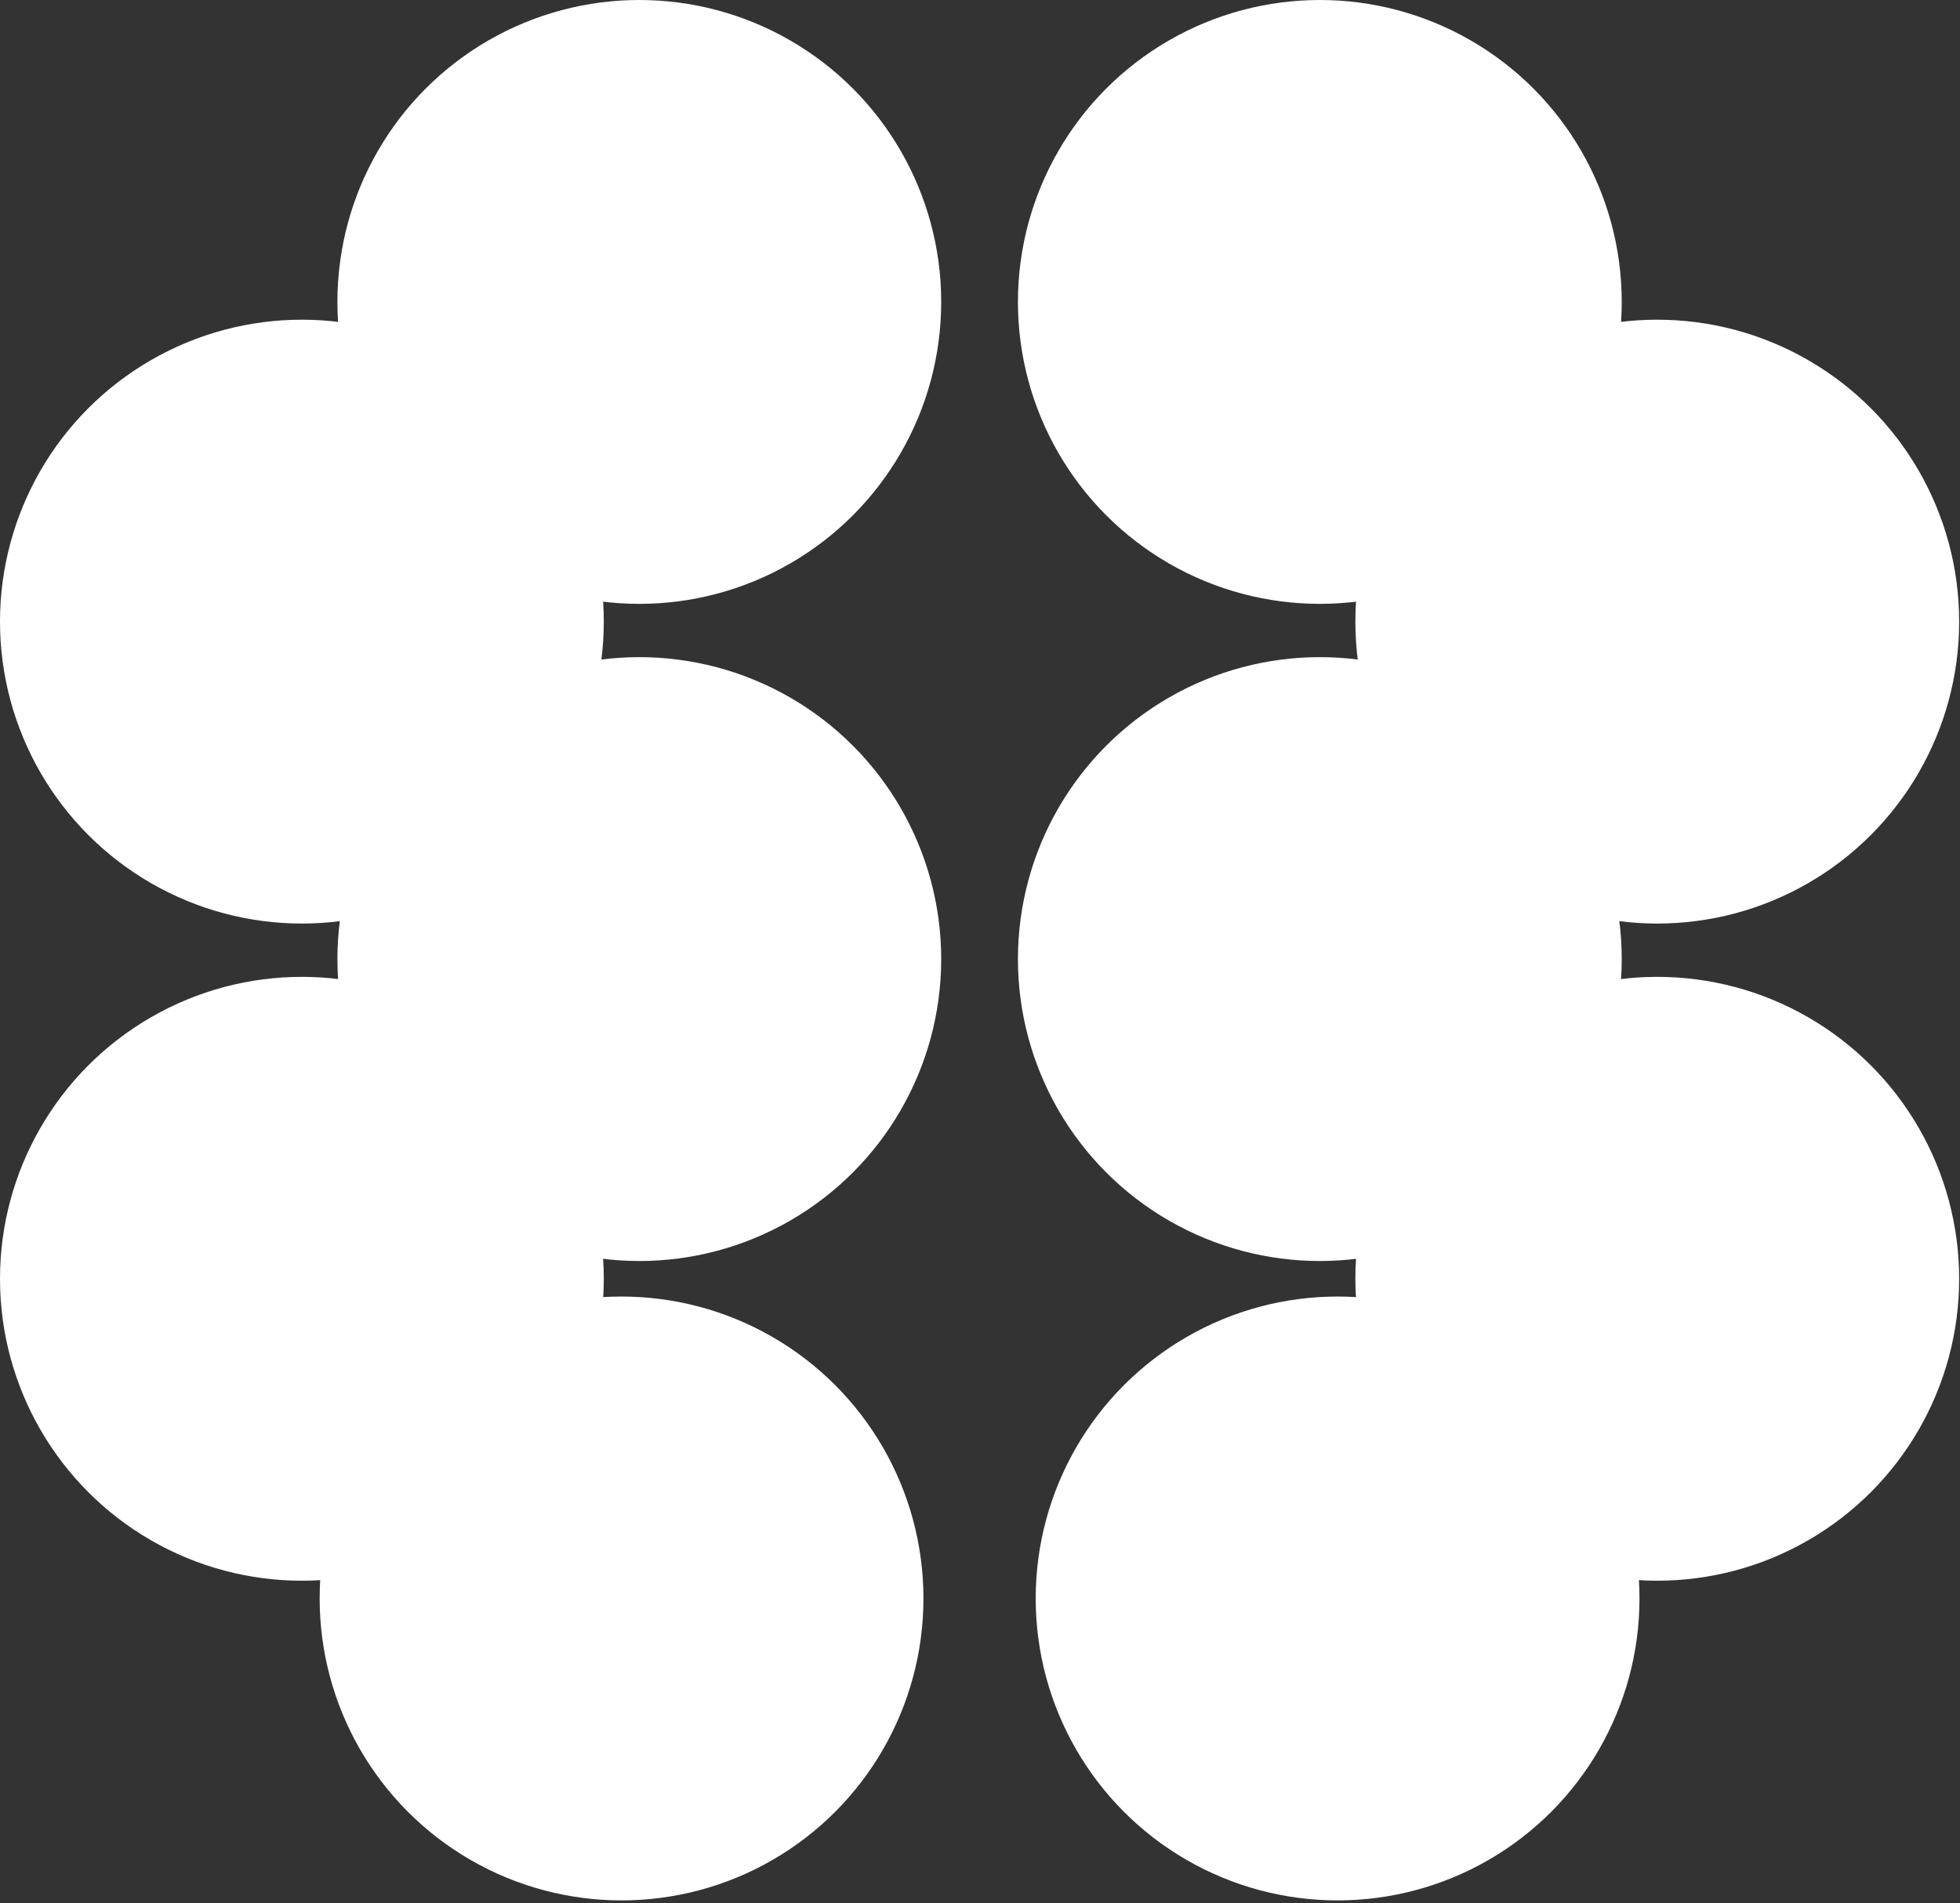
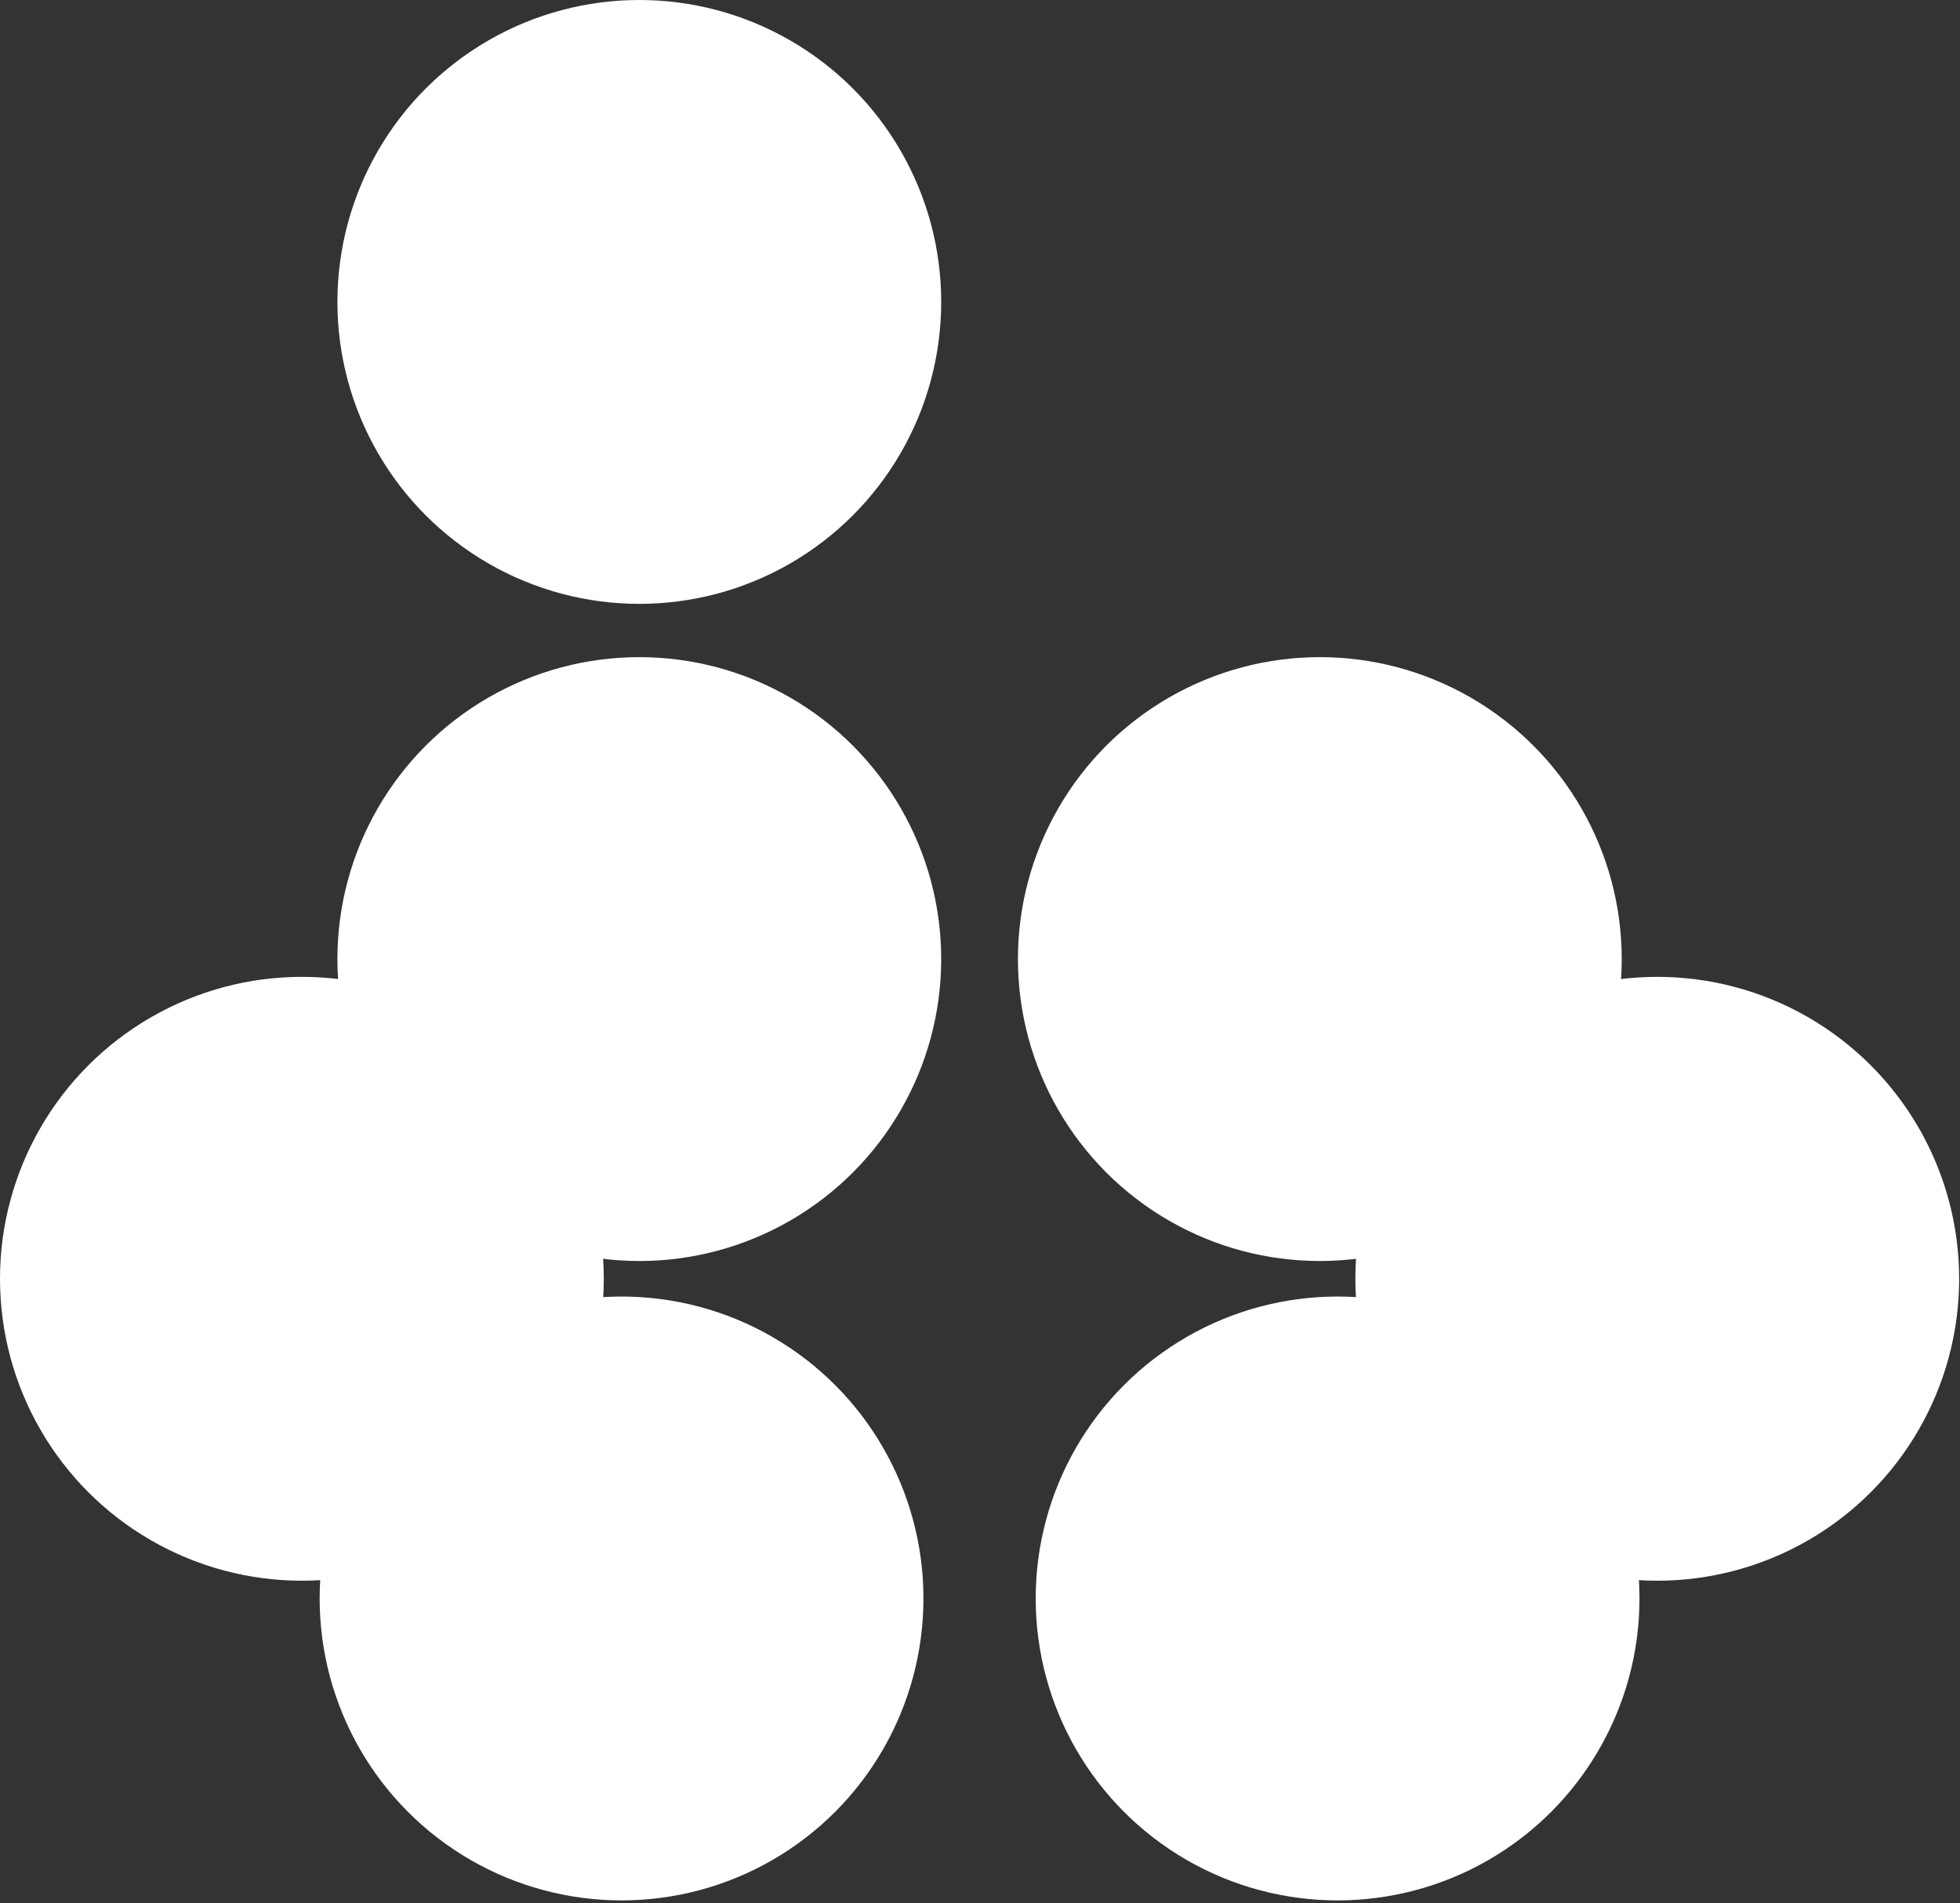
<svg xmlns="http://www.w3.org/2000/svg" width="377" height="366" viewBox="0 0 377 366" fill="none">
  <rect x="0" y="0" width="377" height="366" fill="#333333" stroke="none" />
  <circle cx="122.969" cy="58.069" r="58.069" fill="white" />
-   <circle cx="58.069" cy="119.553" r="58.069" fill="white" />
  <circle cx="122.969" cy="184.453" r="58.069" fill="white" />
  <circle cx="58.069" cy="245.94" r="58.069" fill="white" />
  <circle cx="119.553" cy="307.424" r="58.069" fill="white" />
-   <circle cx="58.069" cy="58.069" r="58.069" transform="matrix(-1 0 0 1 311.935 0)" fill="white" />
-   <circle cx="58.069" cy="58.069" r="58.069" transform="matrix(-1 0 0 1 376.838 61.484)" fill="white" />
  <circle cx="58.069" cy="58.069" r="58.069" transform="matrix(-1 0 0 1 311.935 126.384)" fill="white" />
  <circle cx="58.069" cy="58.069" r="58.069" transform="matrix(-1 0 0 1 376.838 187.871)" fill="white" />
  <circle cx="58.069" cy="58.069" r="58.069" transform="matrix(-1 0 0 1 315.351 249.355)" fill="white" />
</svg>